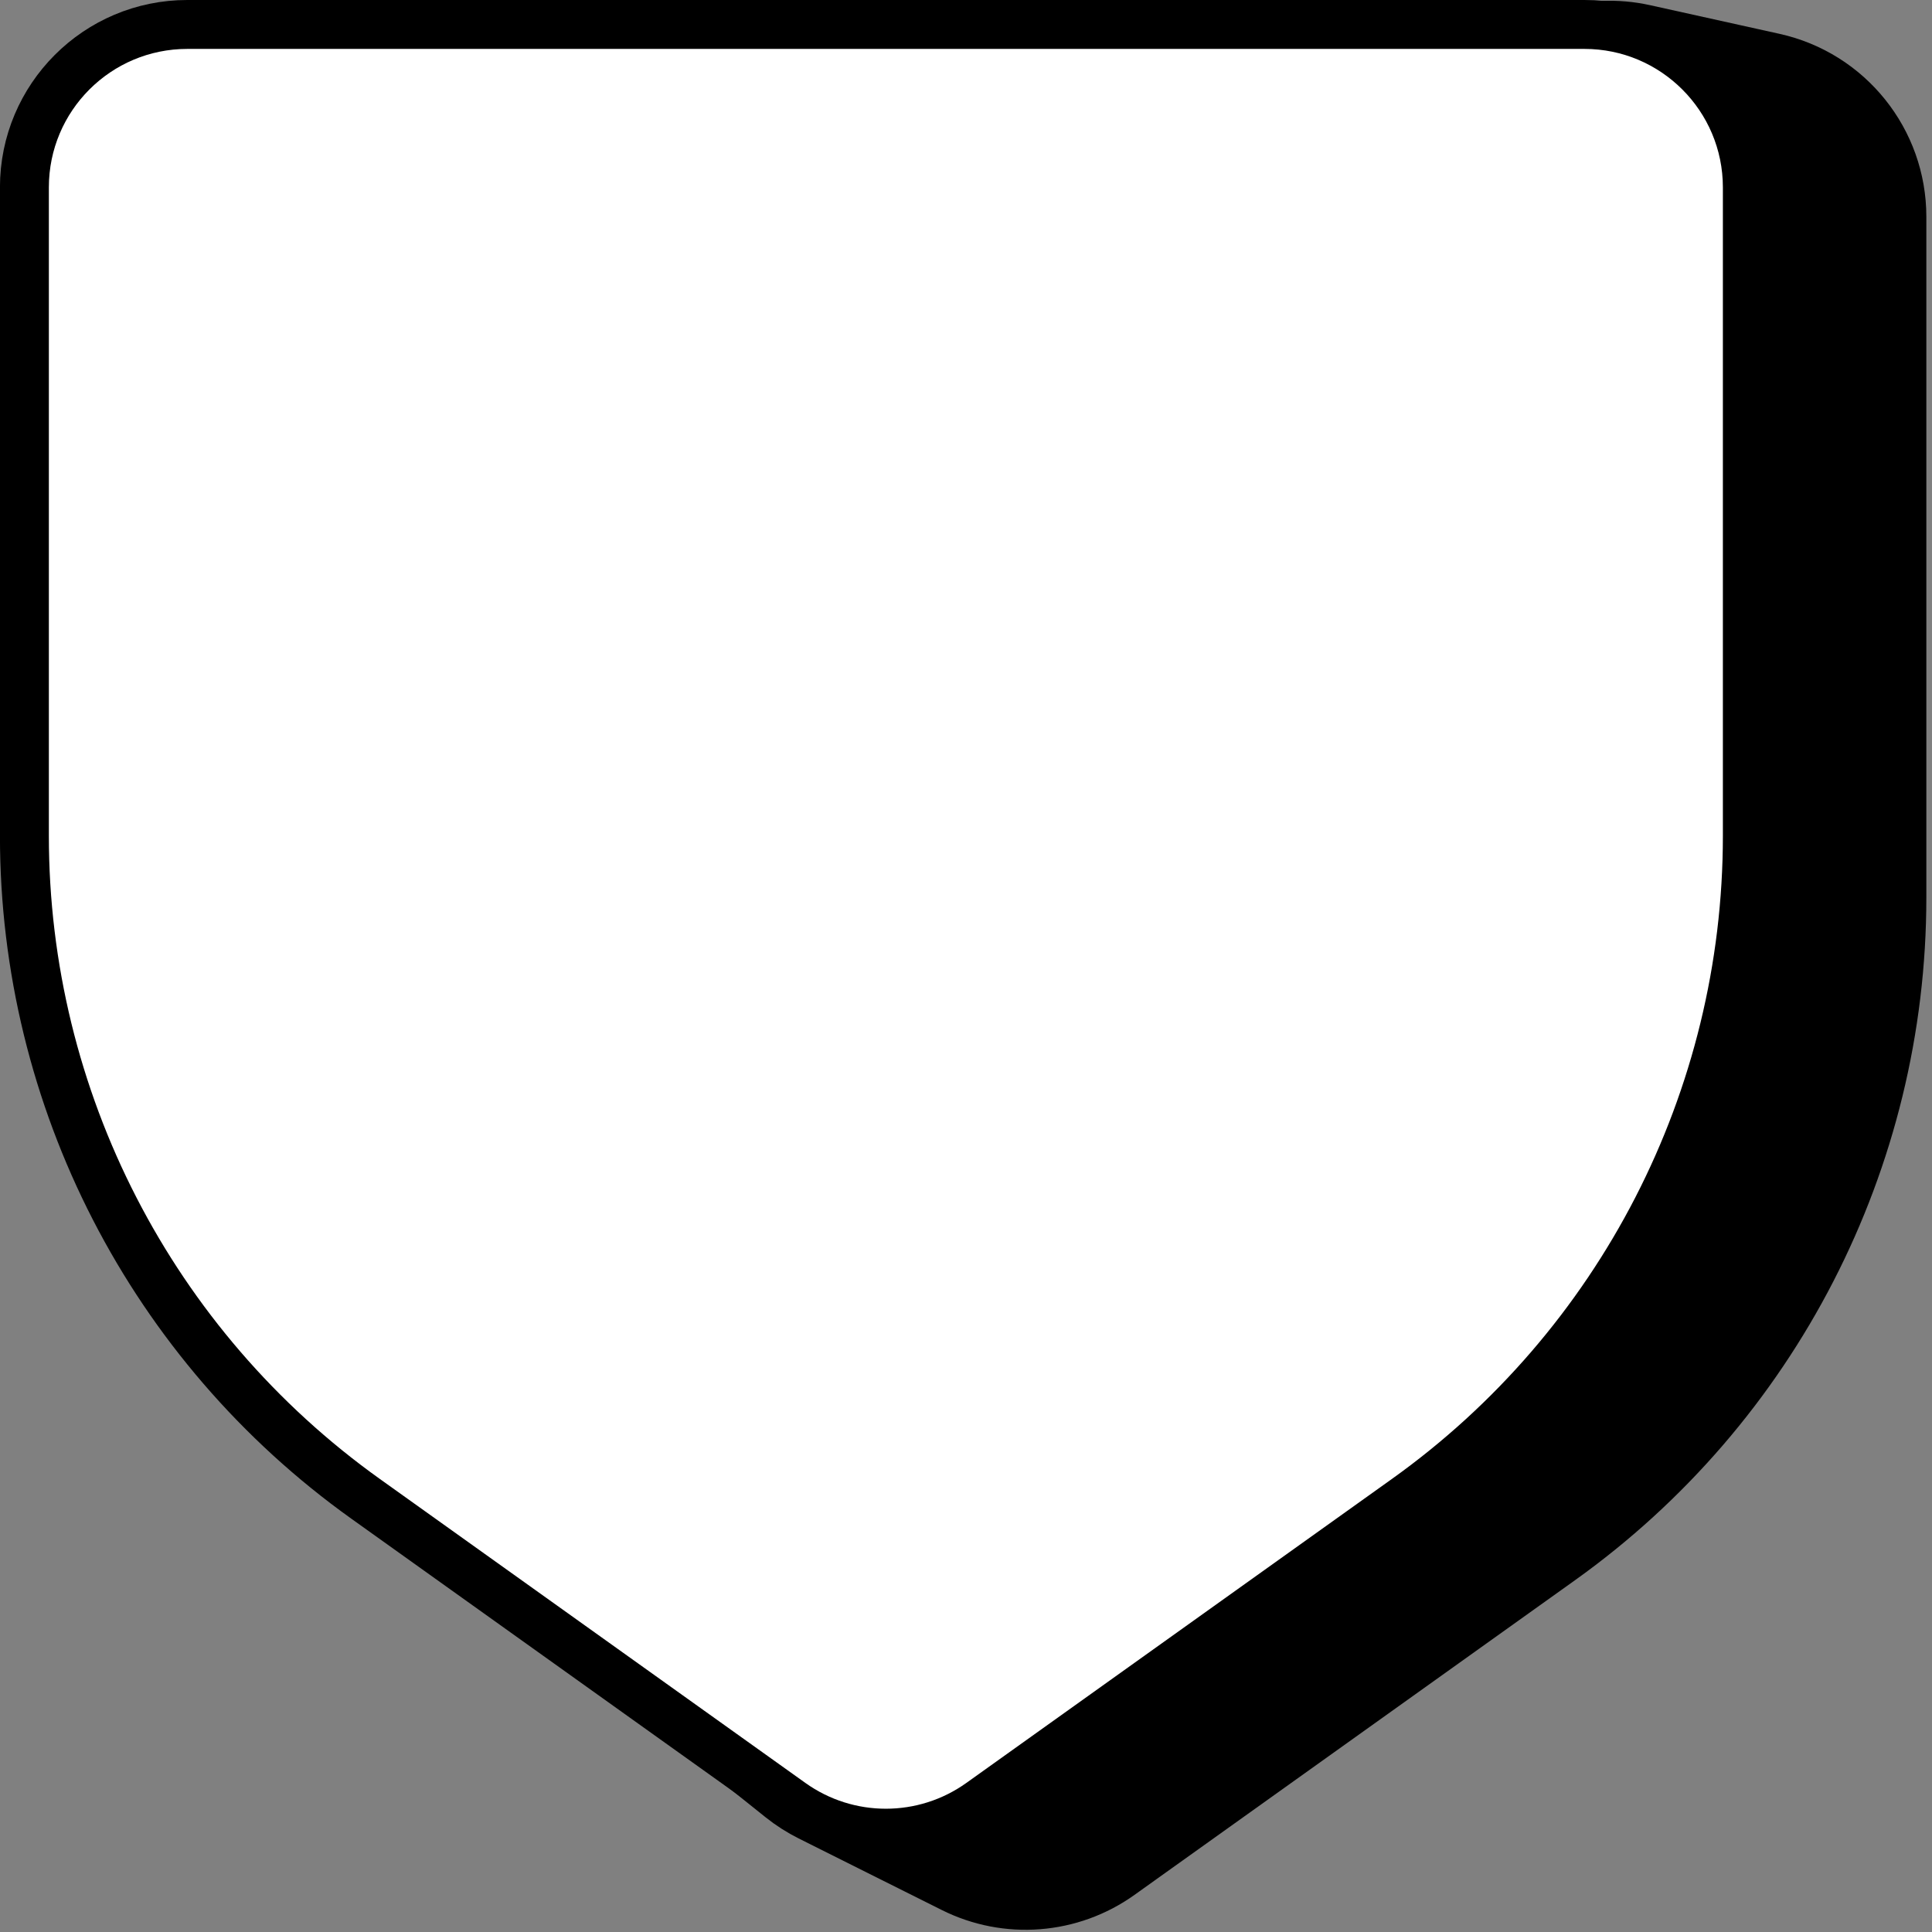
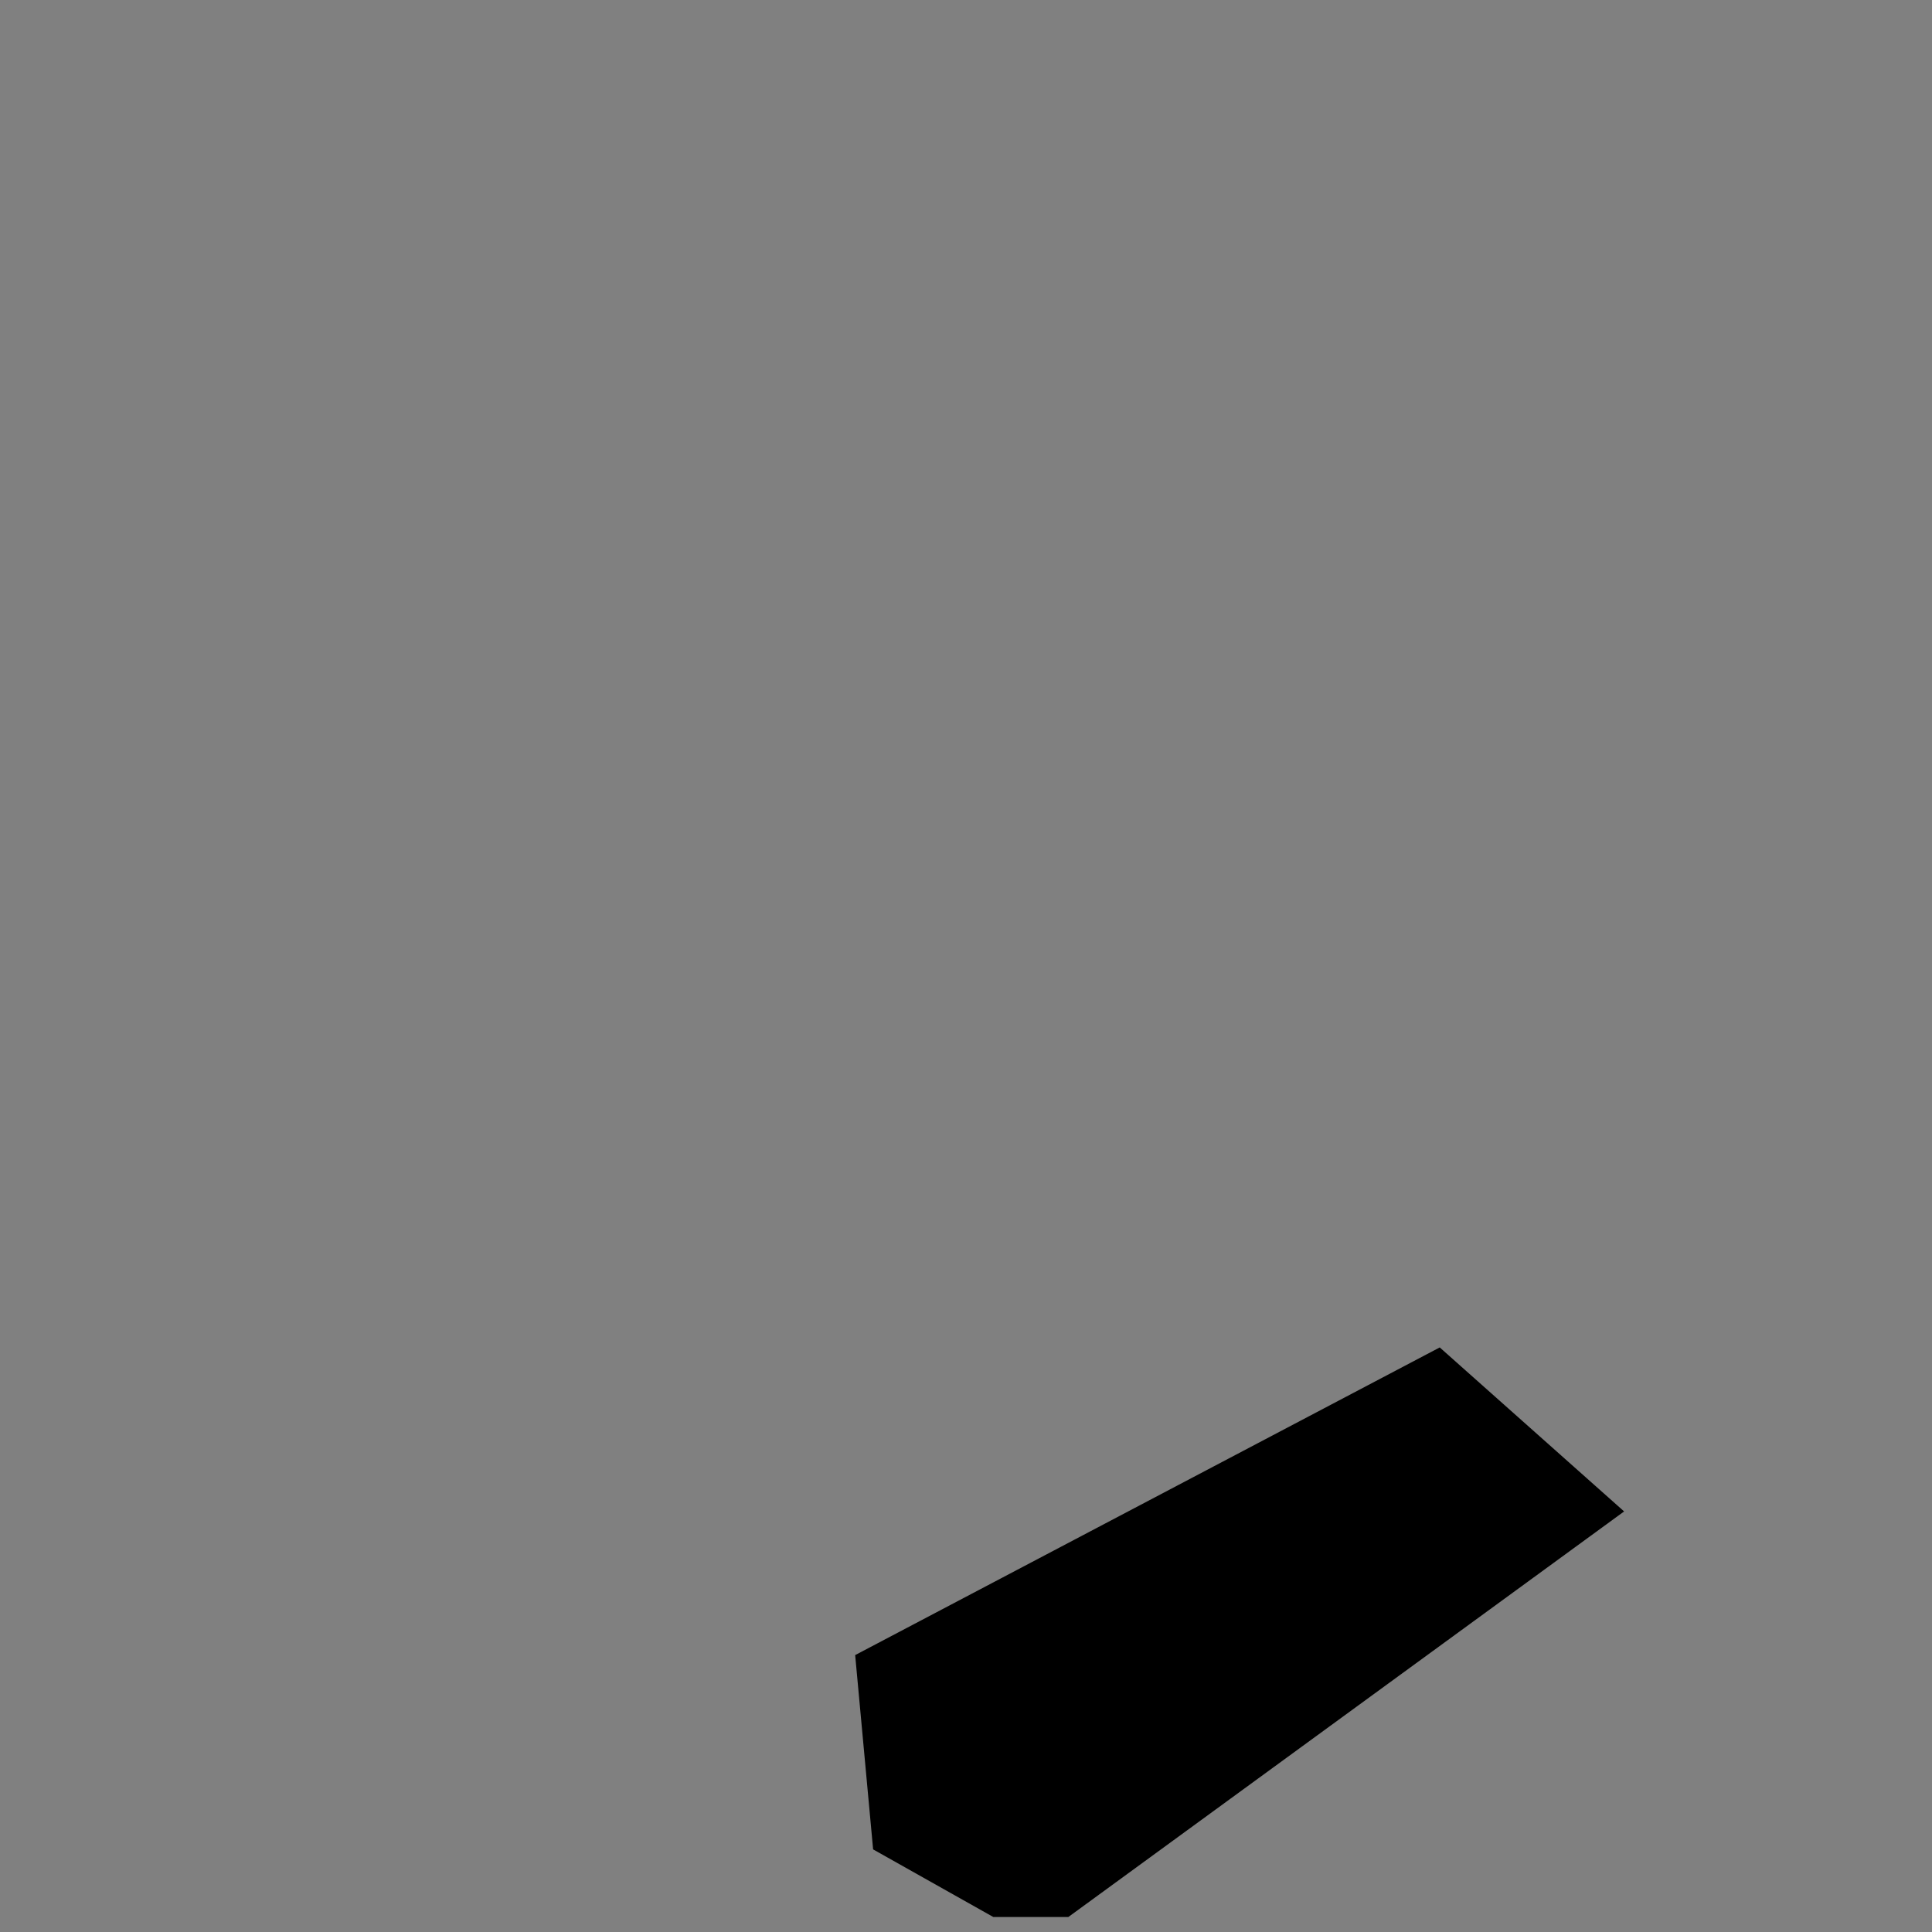
<svg xmlns="http://www.w3.org/2000/svg" width="79" height="79" viewBox="0 0 79 79" fill="none">
  <rect x="0" y="0" width="79" height="79" fill="#808080" stroke="none" />
-   <path d="M77.769 8.864C77.769 5.74 75.598 3.035 72.548 2.36L67.26 1.189C66.694 1.063 66.115 1.012 65.536 1.037L13.697 3.245C10.131 3.396 7.318 6.331 7.318 9.901V37.829C7.318 47.948 11.918 57.519 19.819 63.84L31.928 73.527C32.294 73.82 32.691 74.073 33.111 74.283L38.956 77.206C41.163 78.31 43.8 78.103 45.808 76.669L63.821 63.802C72.574 57.55 77.769 47.454 77.769 36.697V8.864Z" fill="#FFEB48" stroke="#141414" style="fill:#FFEB48;fill:color(display-p3 1 0.922 0.282);fill-opacity:1;stroke:#141414;stroke:color(display-p3 0.078 0.078 0.078);stroke-opacity:1;" stroke-width="2" stroke-linejoin="round" />
  <path d="M40.615 78.386L35.702 75.622L34.968 67.677L58.871 55.097L66.41 61.803L43.686 78.386H40.615Z" fill="#141414" style="fill:#141414;fill:color(display-p3 0.078 0.078 0.078);fill-opacity:1;" />
-   <path d="M71.449 7.662C71.449 3.983 68.466 1 64.787 1H7.66C3.98 1 0.998 3.983 0.998 7.662V34.181C0.998 44.938 6.193 55.033 14.947 61.286L32.351 73.718C34.667 75.373 37.779 75.373 40.096 73.718L57.5 61.286C66.254 55.033 71.449 44.938 71.449 34.181V7.662Z" fill="white" stroke="#141414" style="fill:white;fill-opacity:1;stroke:#141414;stroke:color(display-p3 0.078 0.078 0.078);stroke-opacity:1;" stroke-width="2" stroke-linejoin="round" />
</svg>